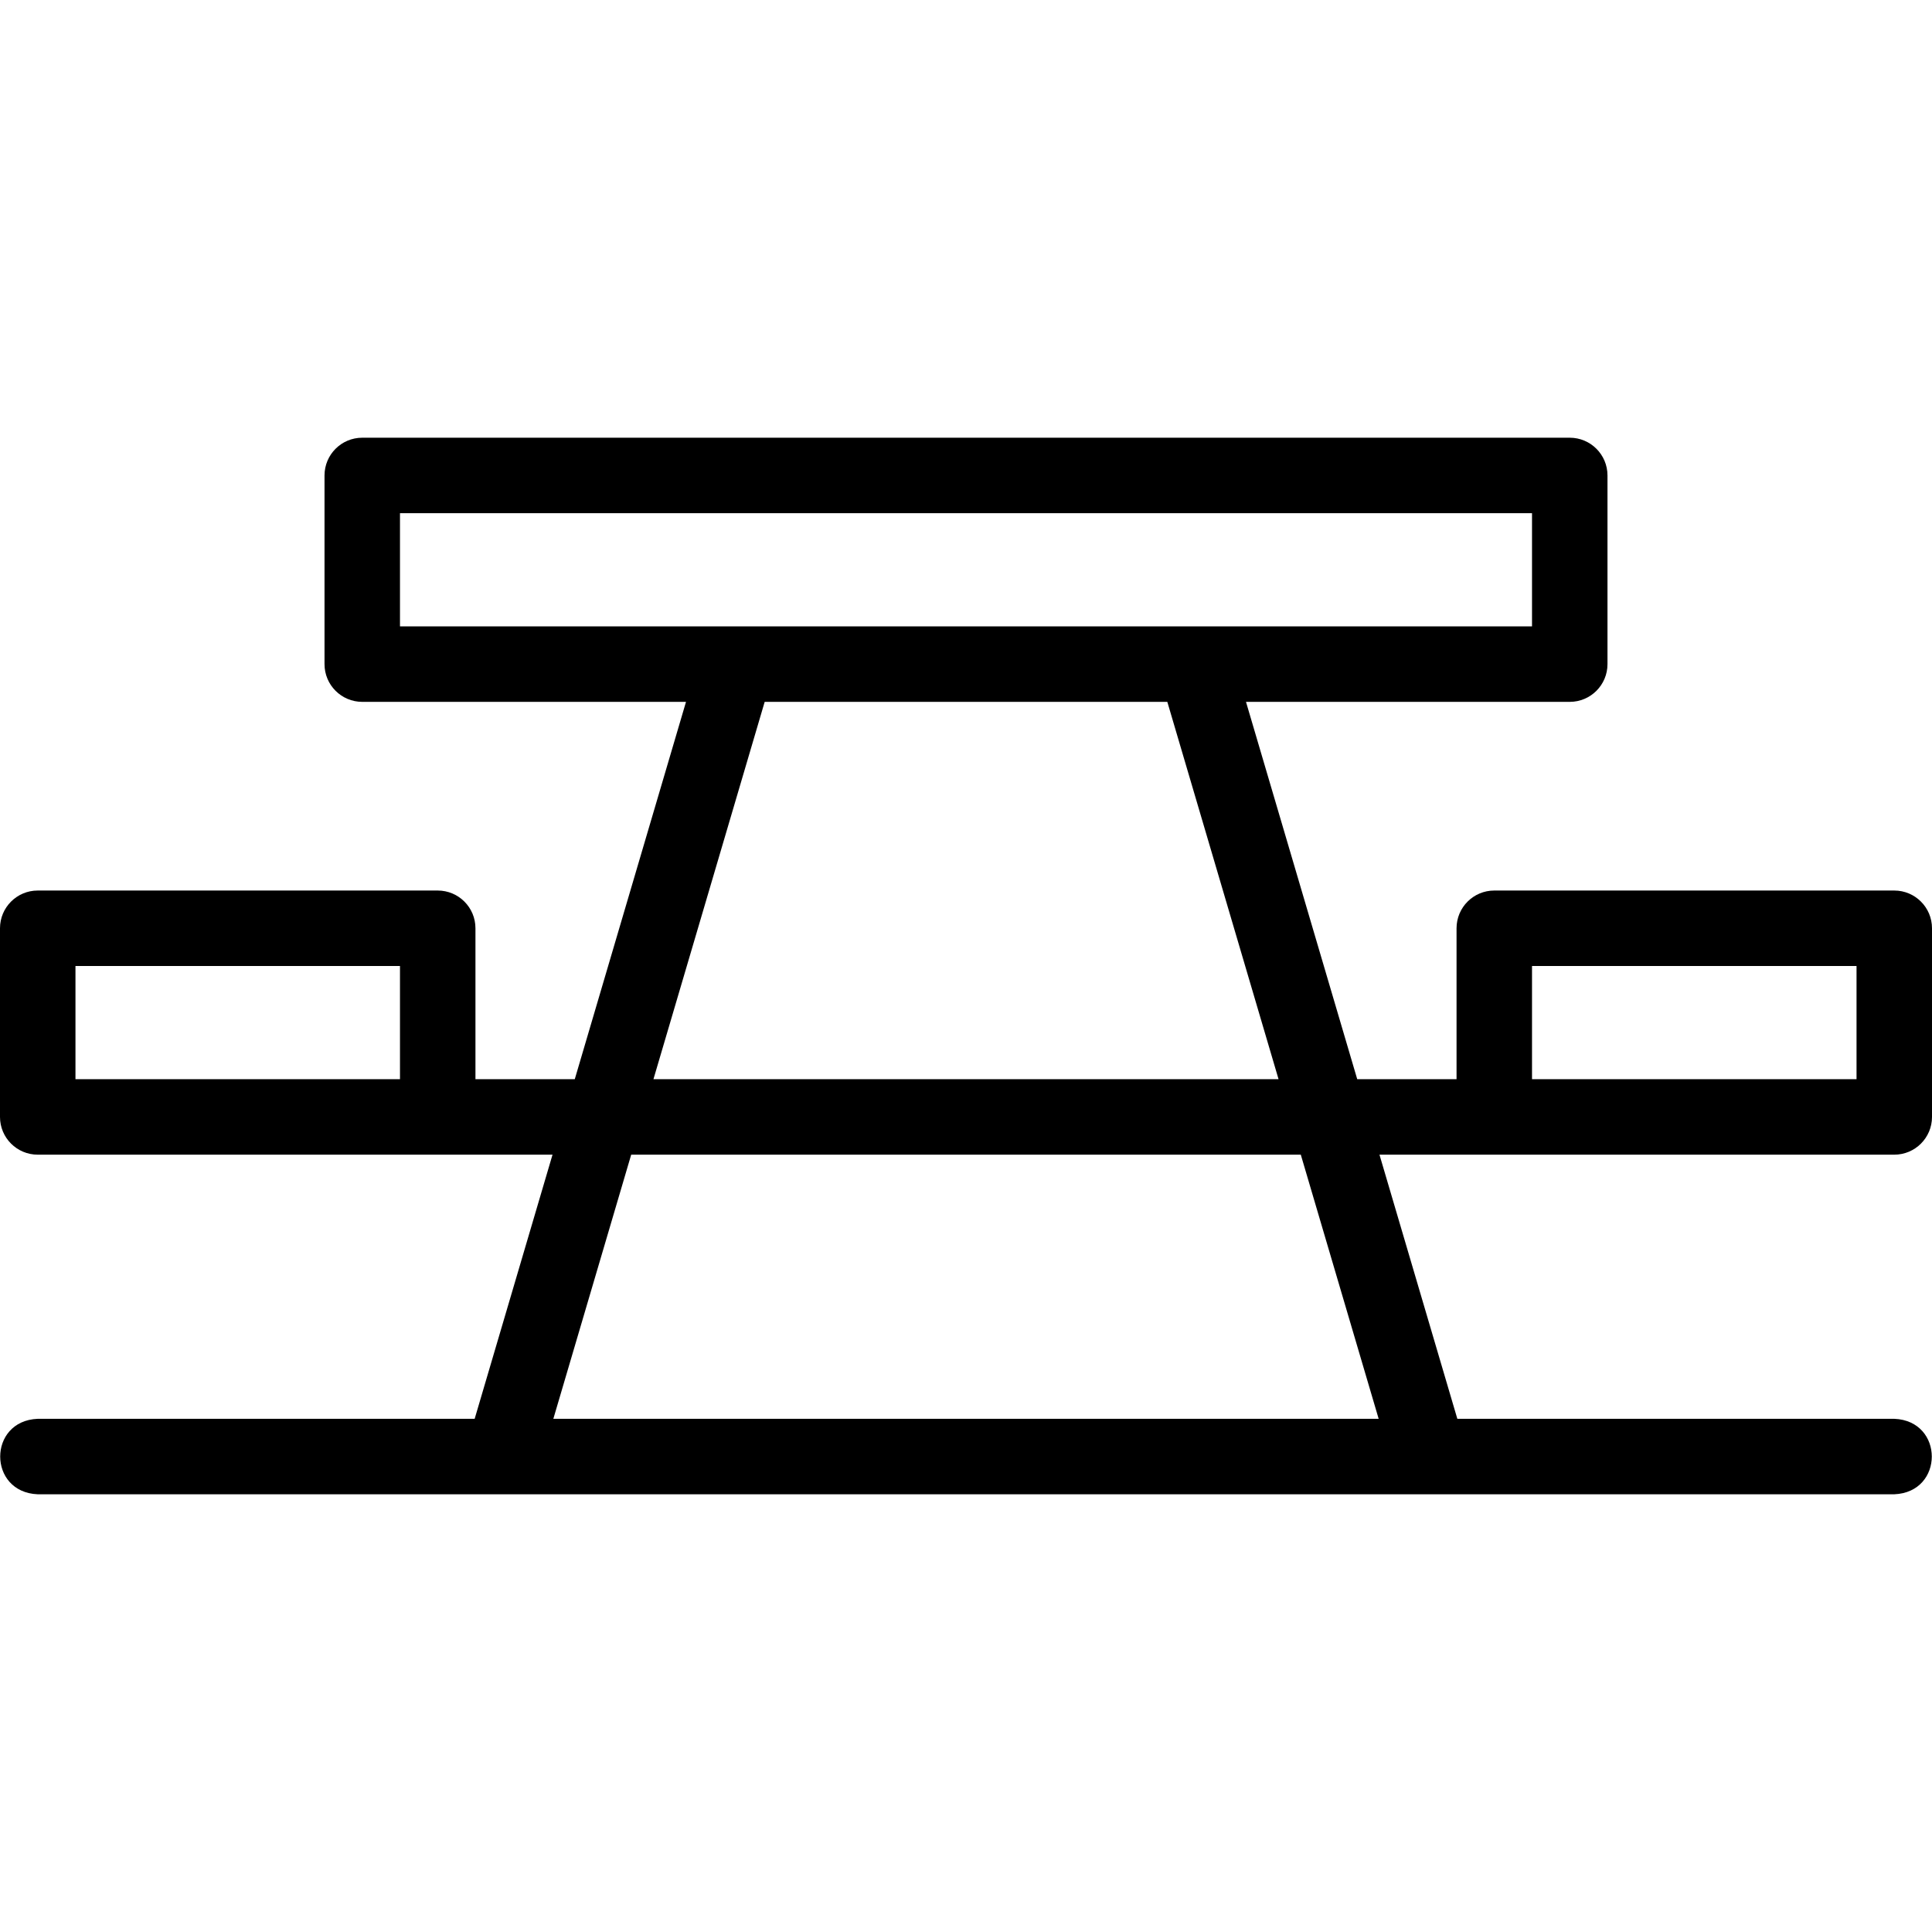
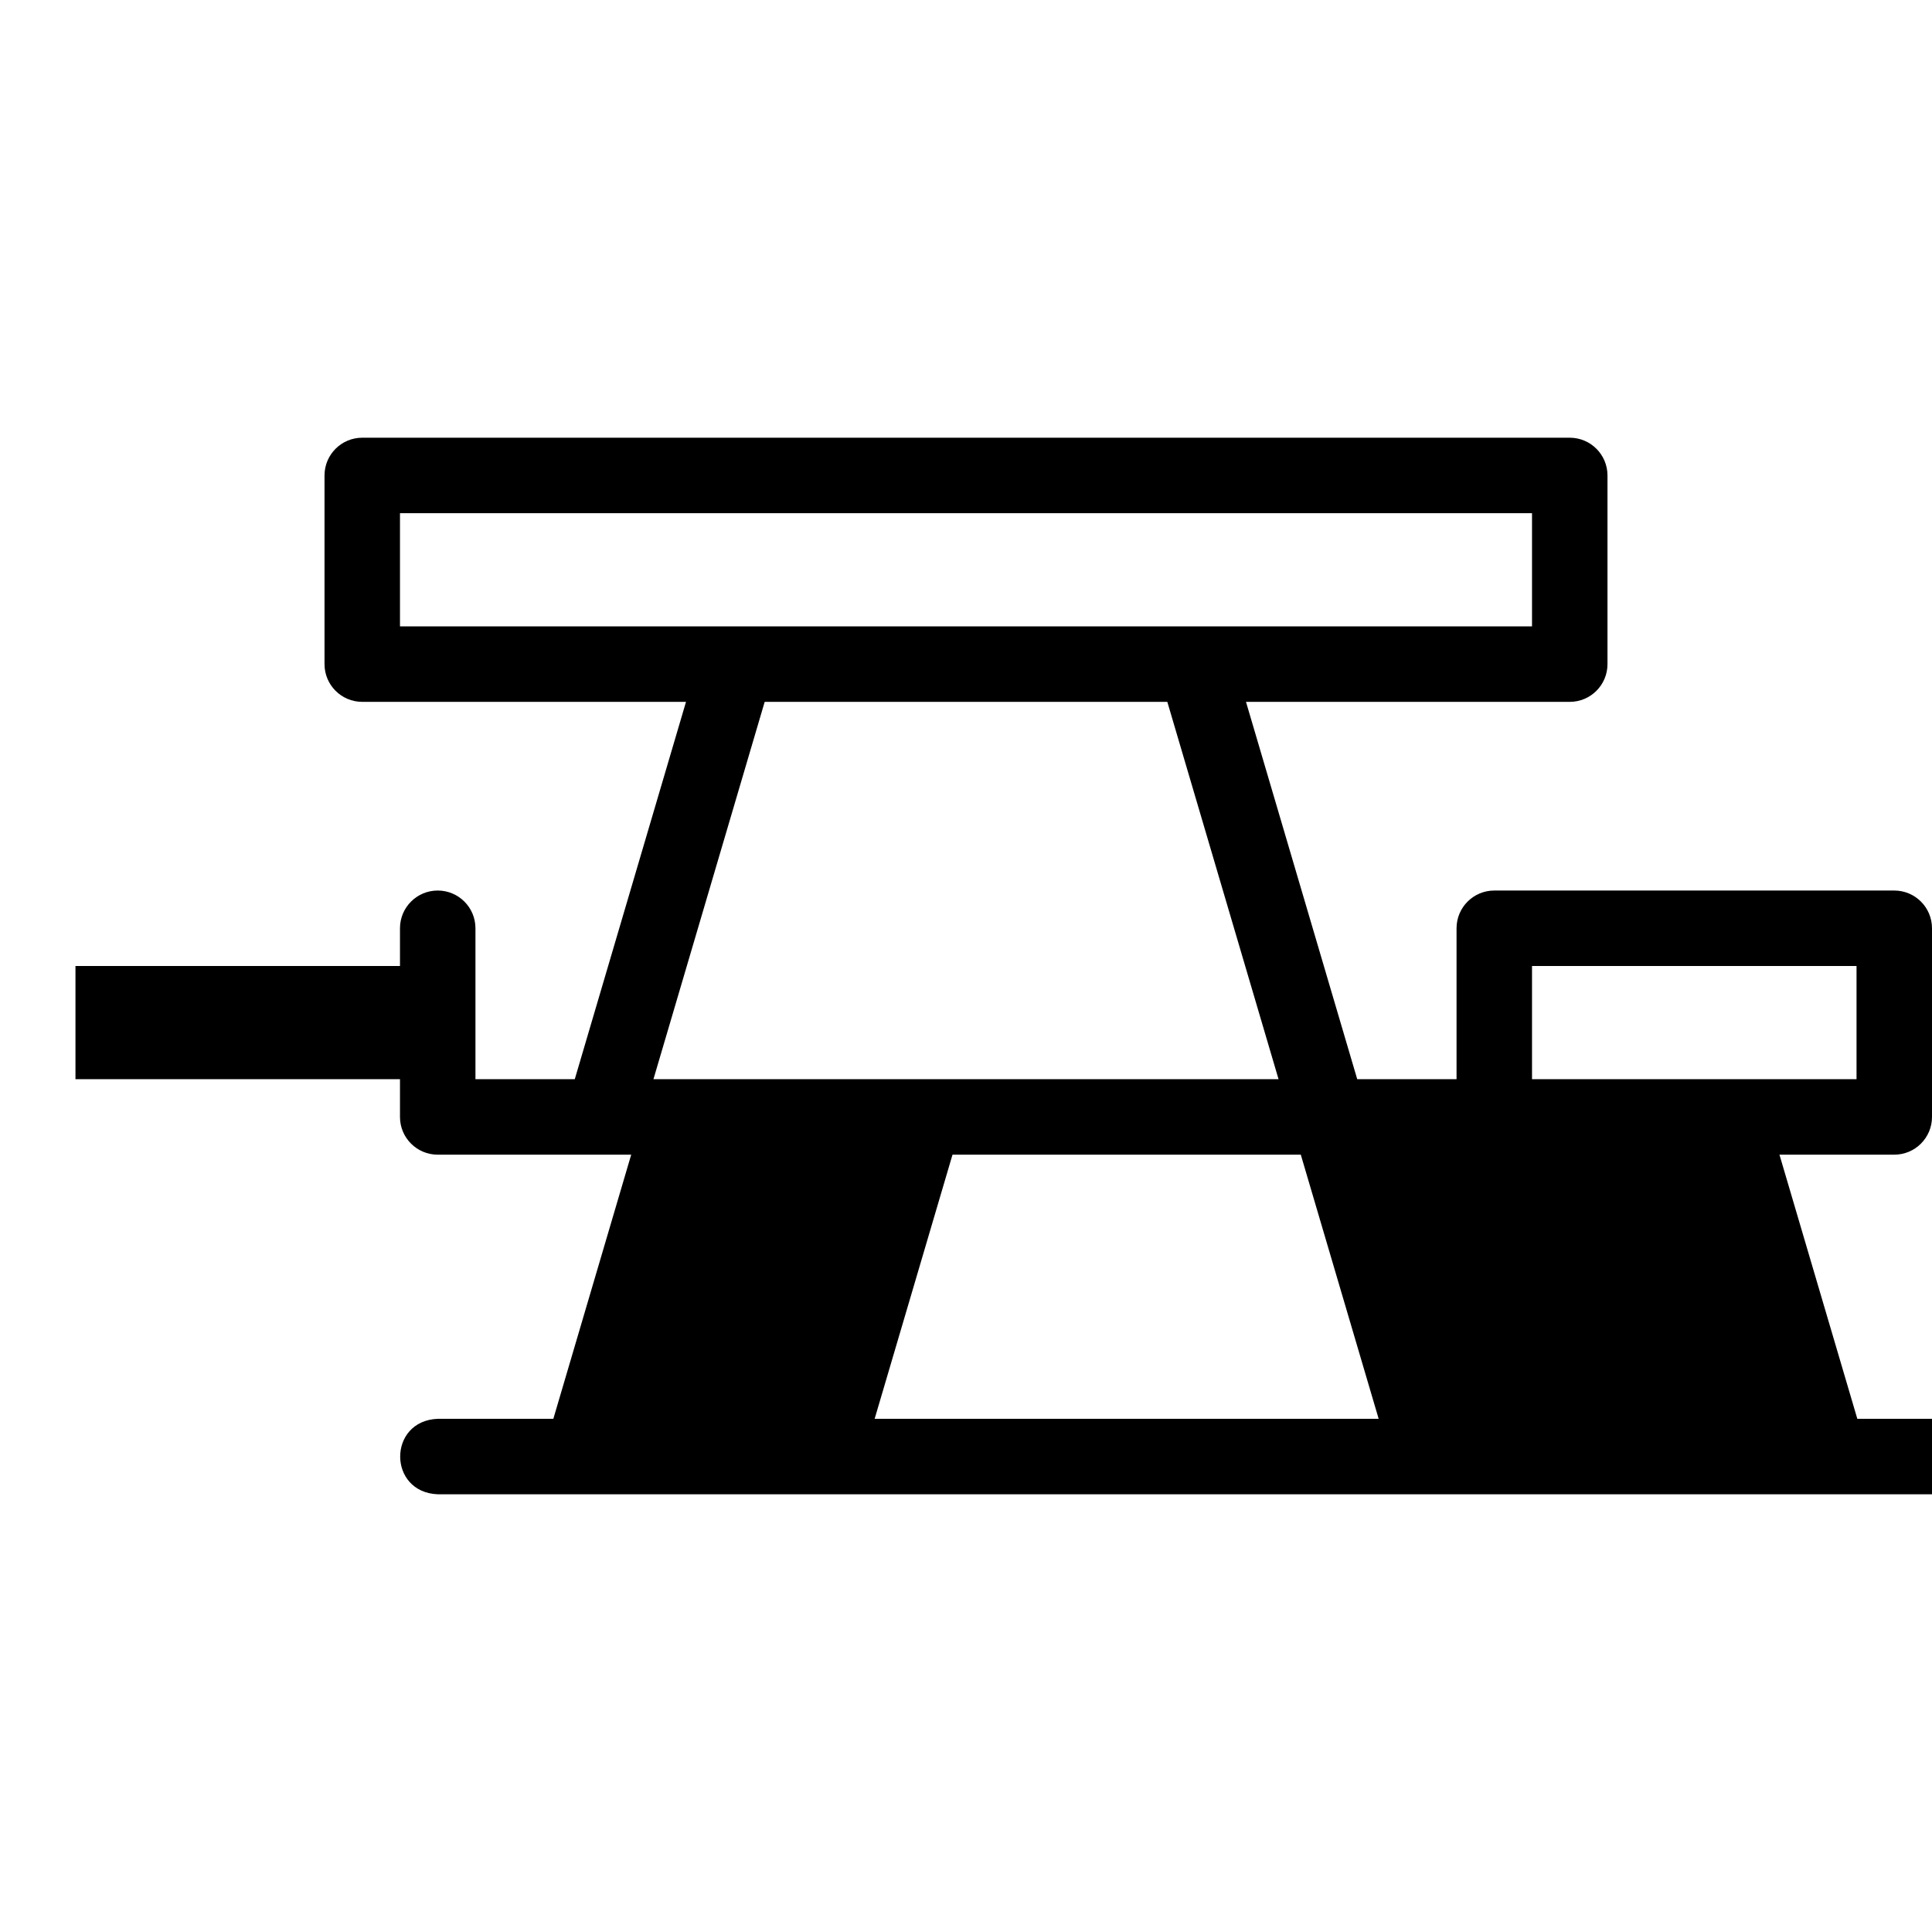
<svg xmlns="http://www.w3.org/2000/svg" id="Layer_1" height="512" viewBox="0 0 512 512" width="512">
-   <path d="m502 306c5.522 0 10-4.477 10-10v-50c0-5.523-4.478-10-10-10h-106c-5.522 0-10 4.477-10 10v40h-26.32l-29.478-100h85.798c5.522 0 10-4.477 10-10v-50c0-5.523-4.478-10-10-10h-320c-5.523 0-10 4.477-10 10v50c0 5.523 4.477 10 10 10h85.798l-29.478 100h-26.32v-40c0-5.523-4.477-10-10-10h-106c-5.523 0-10 4.477-10 10v50c0 5.523 4.477 10 10 10h136.424l-20.634 69.999h-115.79c-13.268.528-13.258 19.477 0 20h492c13.268-.529 13.258-19.476 0-20h-115.79l-20.635-69.999zm-96-50h86v30h-86zm-300 30h-86v-30h86zm0-150h300v30h-300zm96.648 50.001h106.703l29.478 100h-165.659zm162.711 189.998h-218.718l20.634-69.999h177.45z" />
+   <path d="m502 306c5.522 0 10-4.477 10-10v-50c0-5.523-4.478-10-10-10h-106c-5.522 0-10 4.477-10 10v40h-26.32l-29.478-100h85.798c5.522 0 10-4.477 10-10v-50c0-5.523-4.478-10-10-10h-320c-5.523 0-10 4.477-10 10v50c0 5.523 4.477 10 10 10h85.798l-29.478 100h-26.32v-40c0-5.523-4.477-10-10-10c-5.523 0-10 4.477-10 10v50c0 5.523 4.477 10 10 10h136.424l-20.634 69.999h-115.79c-13.268.528-13.258 19.477 0 20h492c13.268-.529 13.258-19.476 0-20h-115.79l-20.635-69.999zm-96-50h86v30h-86zm-300 30h-86v-30h86zm0-150h300v30h-300zm96.648 50.001h106.703l29.478 100h-165.659zm162.711 189.998h-218.718l20.634-69.999h177.45z" />
</svg>